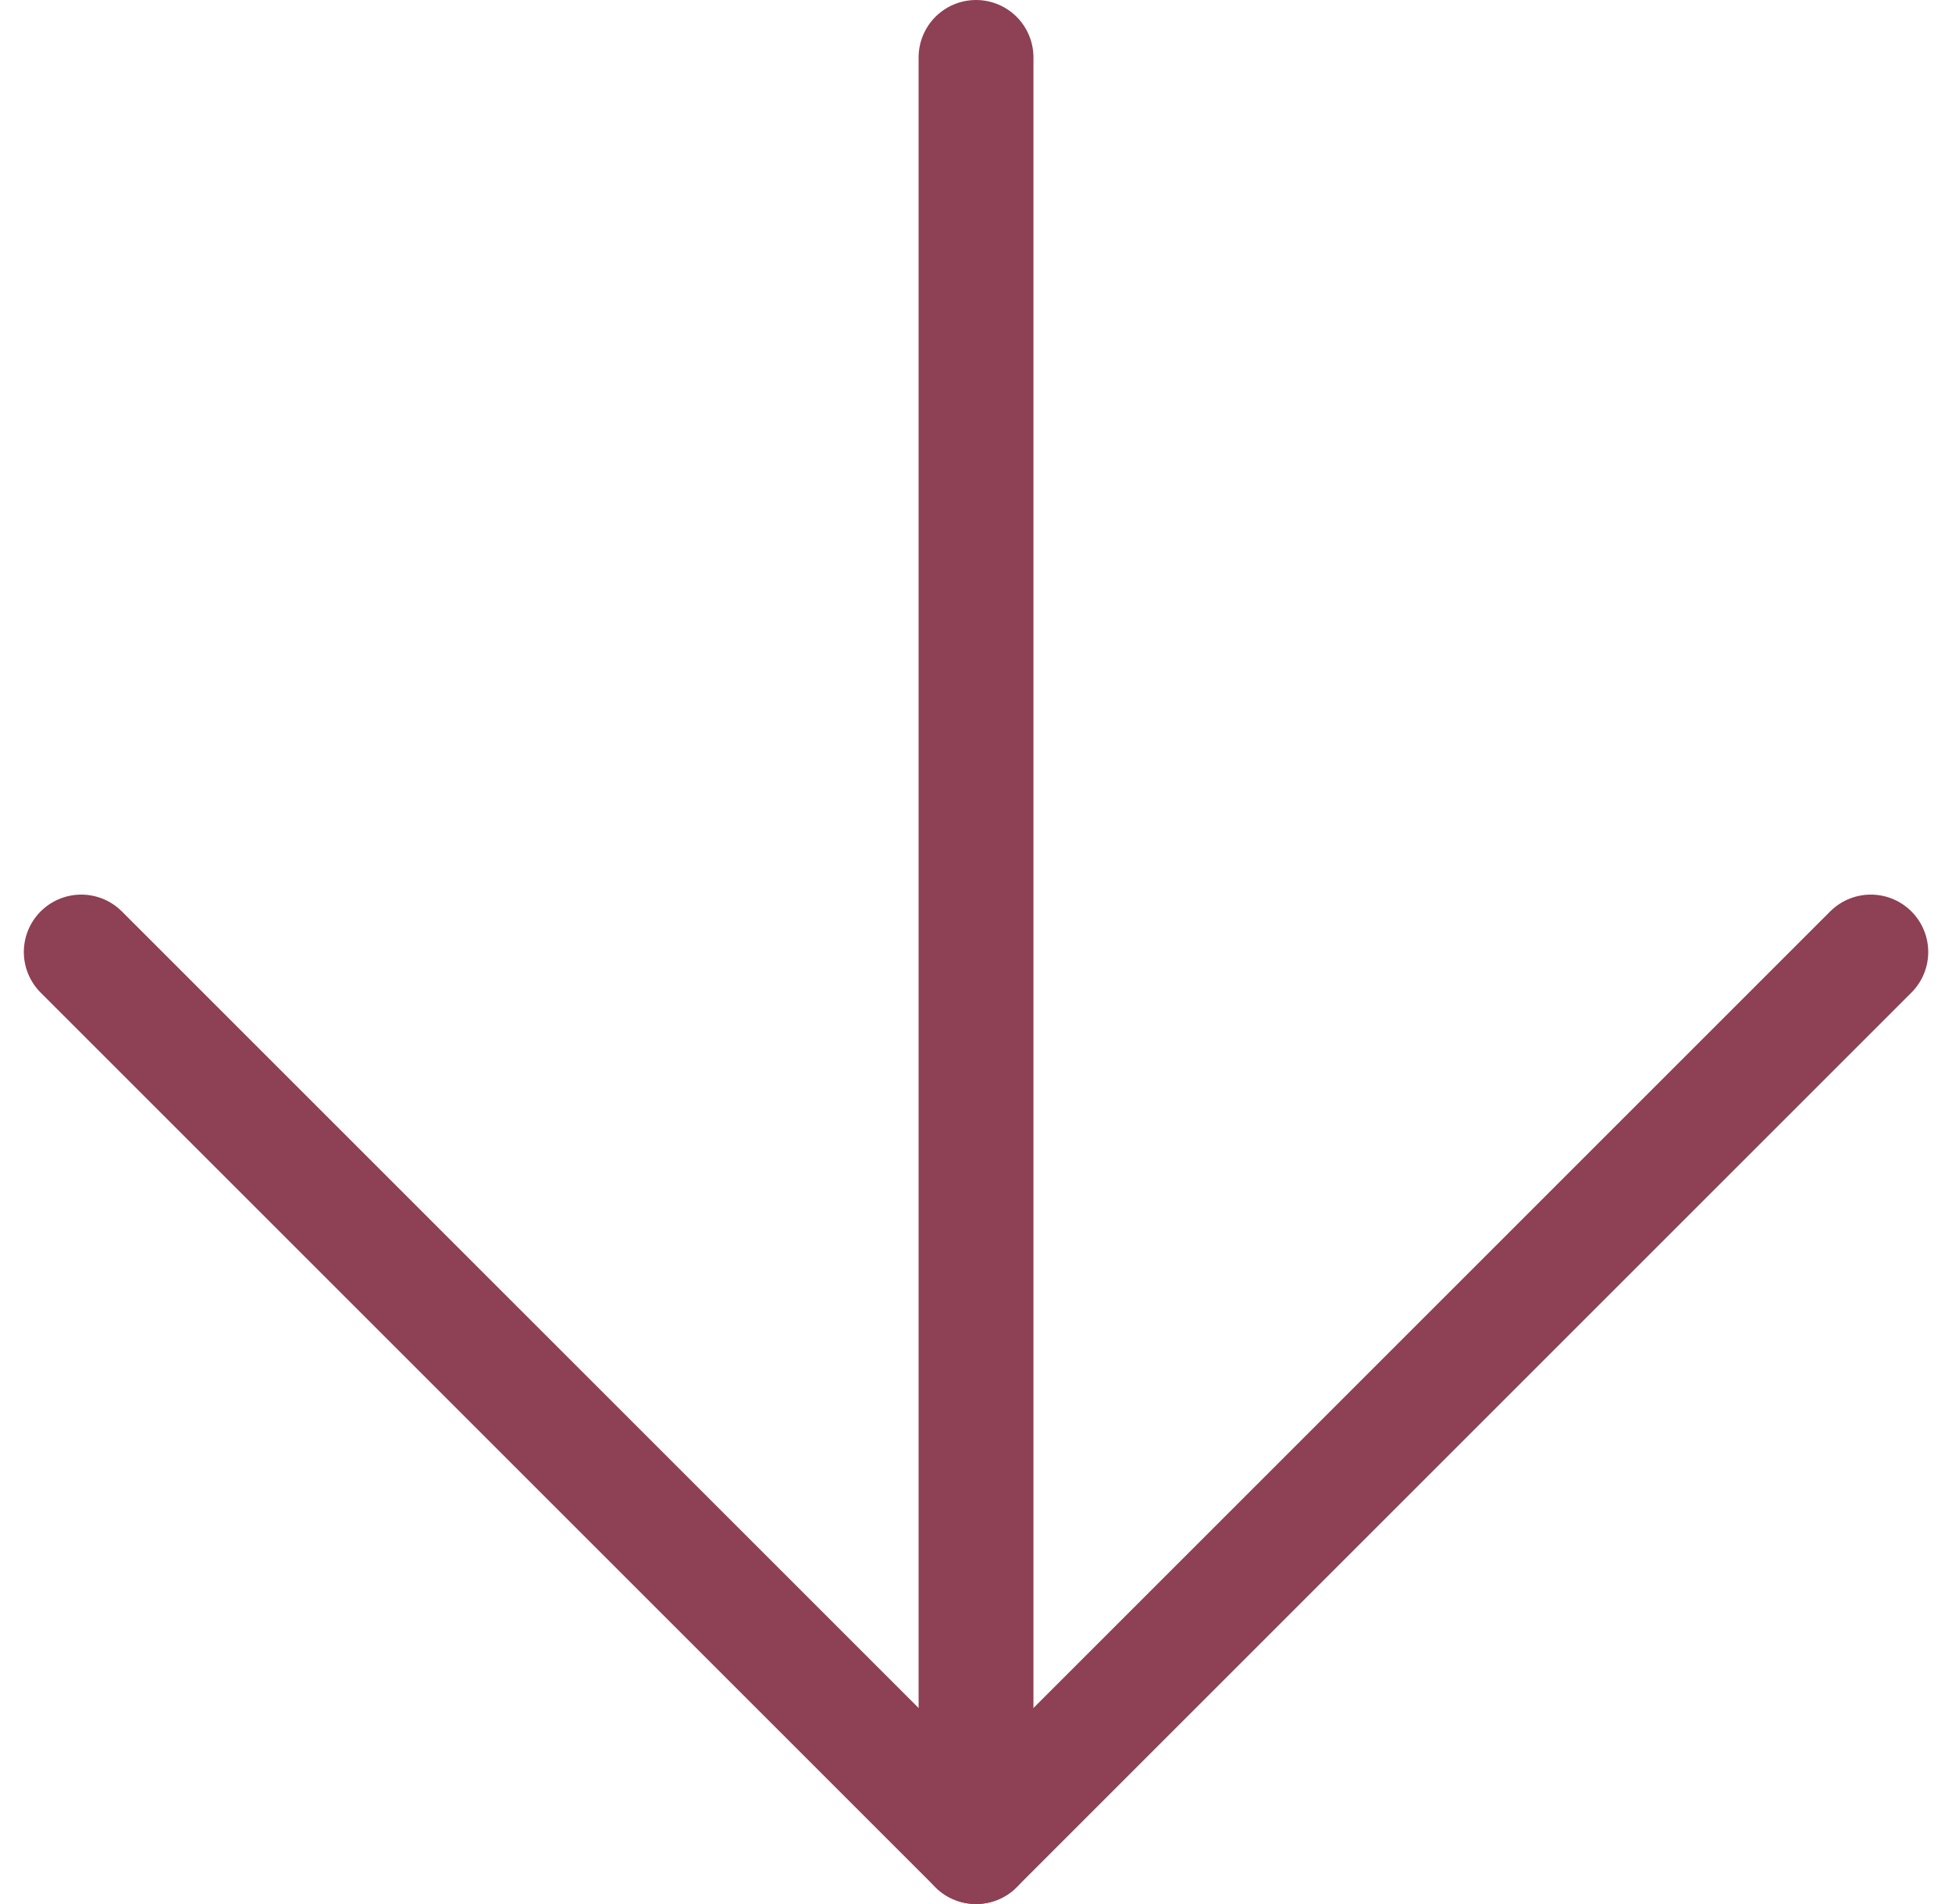
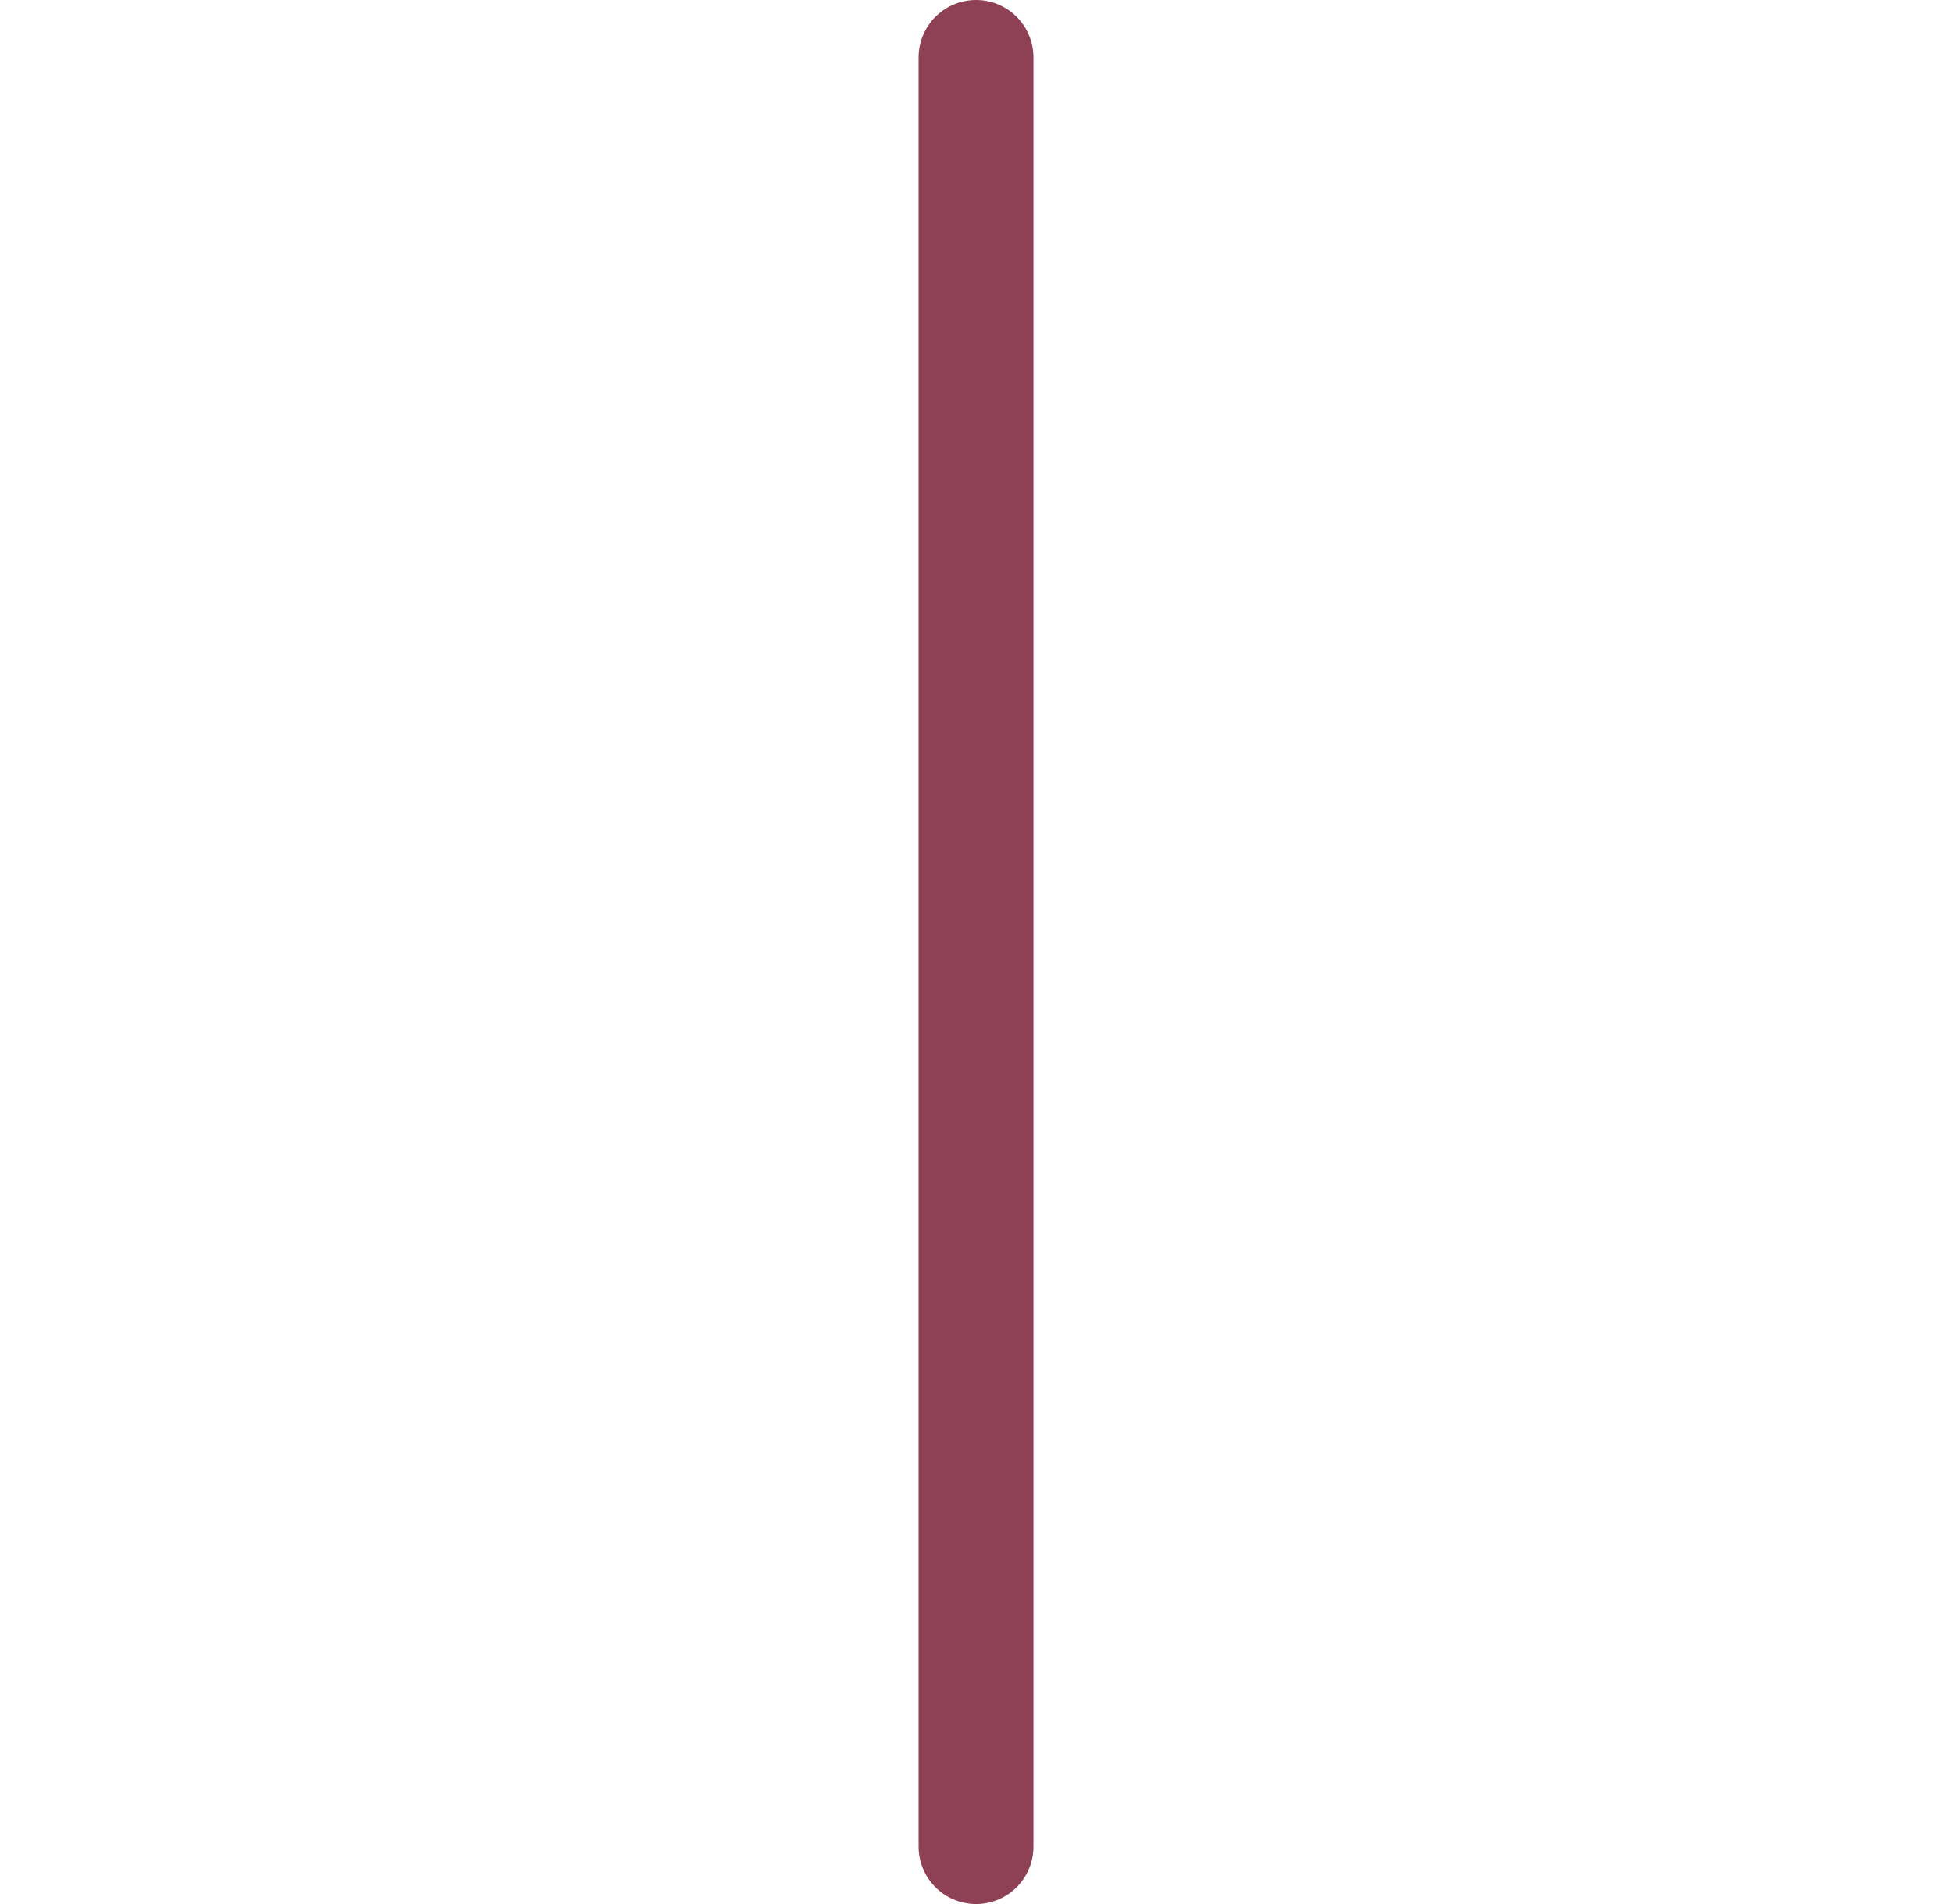
<svg xmlns="http://www.w3.org/2000/svg" width="33.993" height="33.164" viewBox="0 0 33.993 33.164">
  <g id="Icon_feather-arrow-right-circle" data-name="Icon feather-arrow-right-circle" transform="translate(43.679 -10.1) rotate(90)" opacity="0.8">
-     <path id="Path_153" data-name="Path 153" d="M0,31.164,15.582,15.582,0,0" transform="translate(26.682 11.1)" fill="none" stroke="#72102b" stroke-linecap="round" stroke-linejoin="round" stroke-width="2" />
    <path id="Path_154" data-name="Path 154" d="M0,0H31.164" transform="translate(11.1 26.682)" fill="none" stroke="#72102b" stroke-linecap="round" stroke-linejoin="round" stroke-width="2" />
  </g>
</svg>